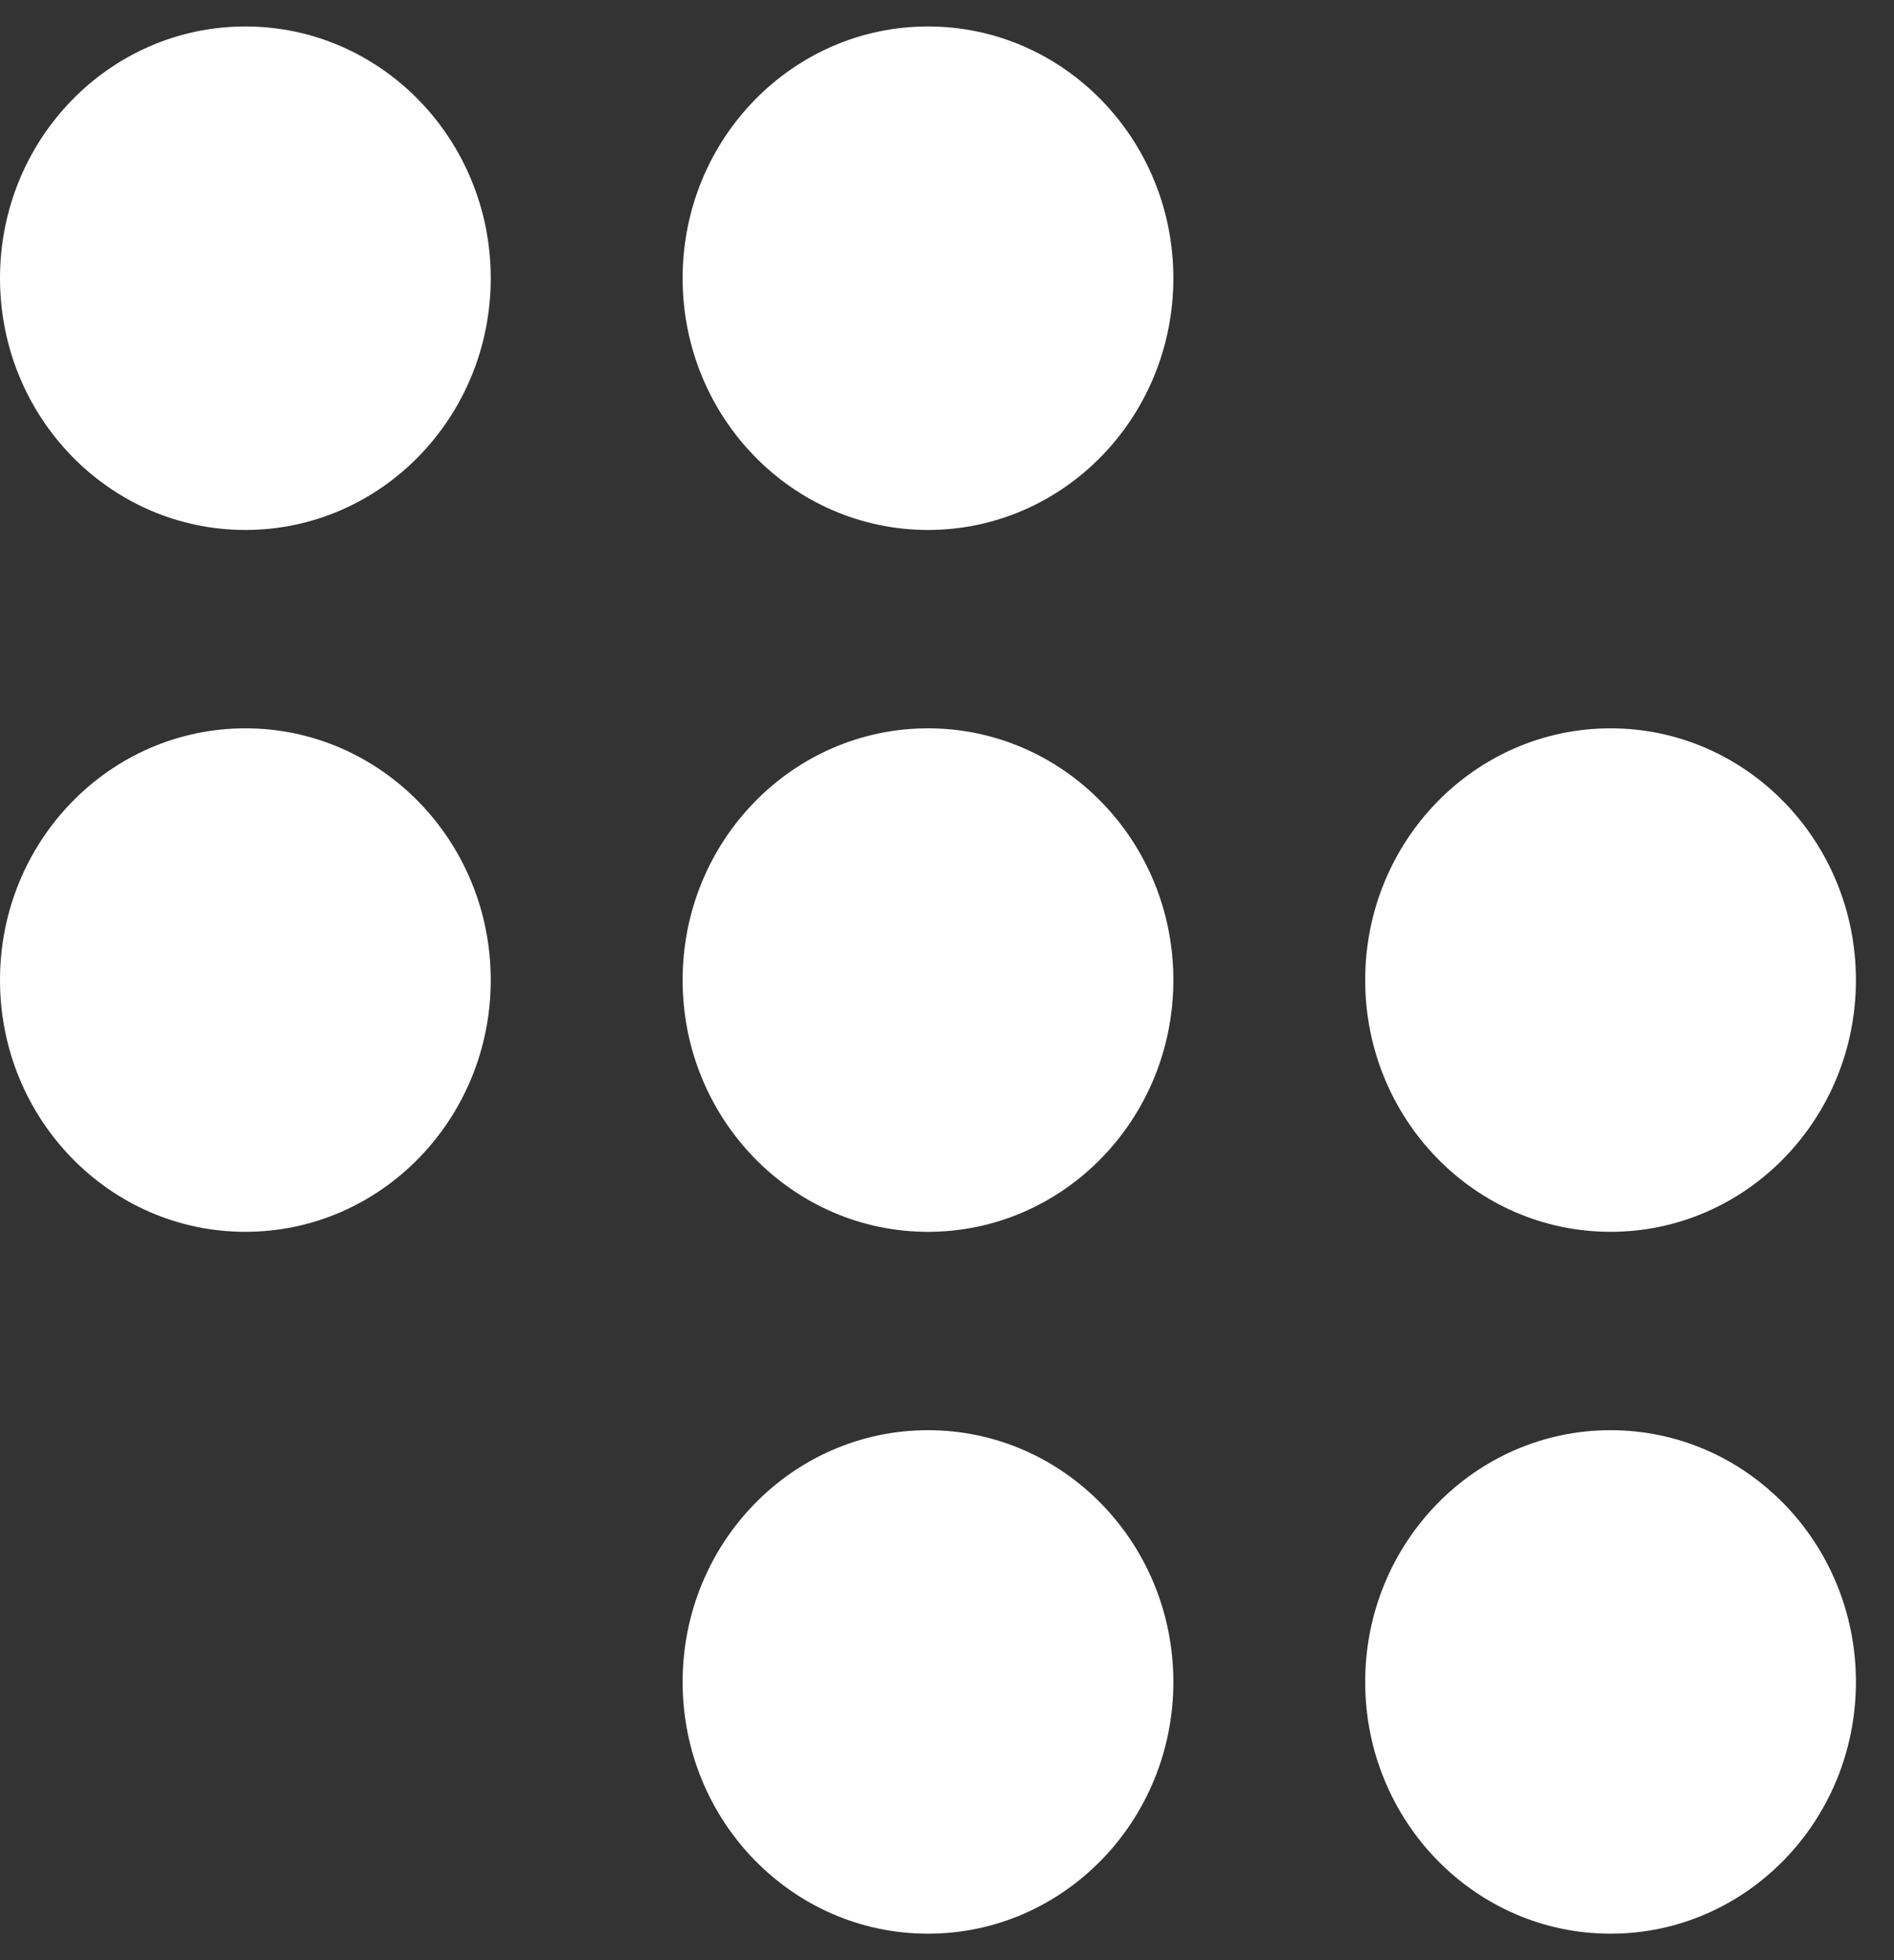
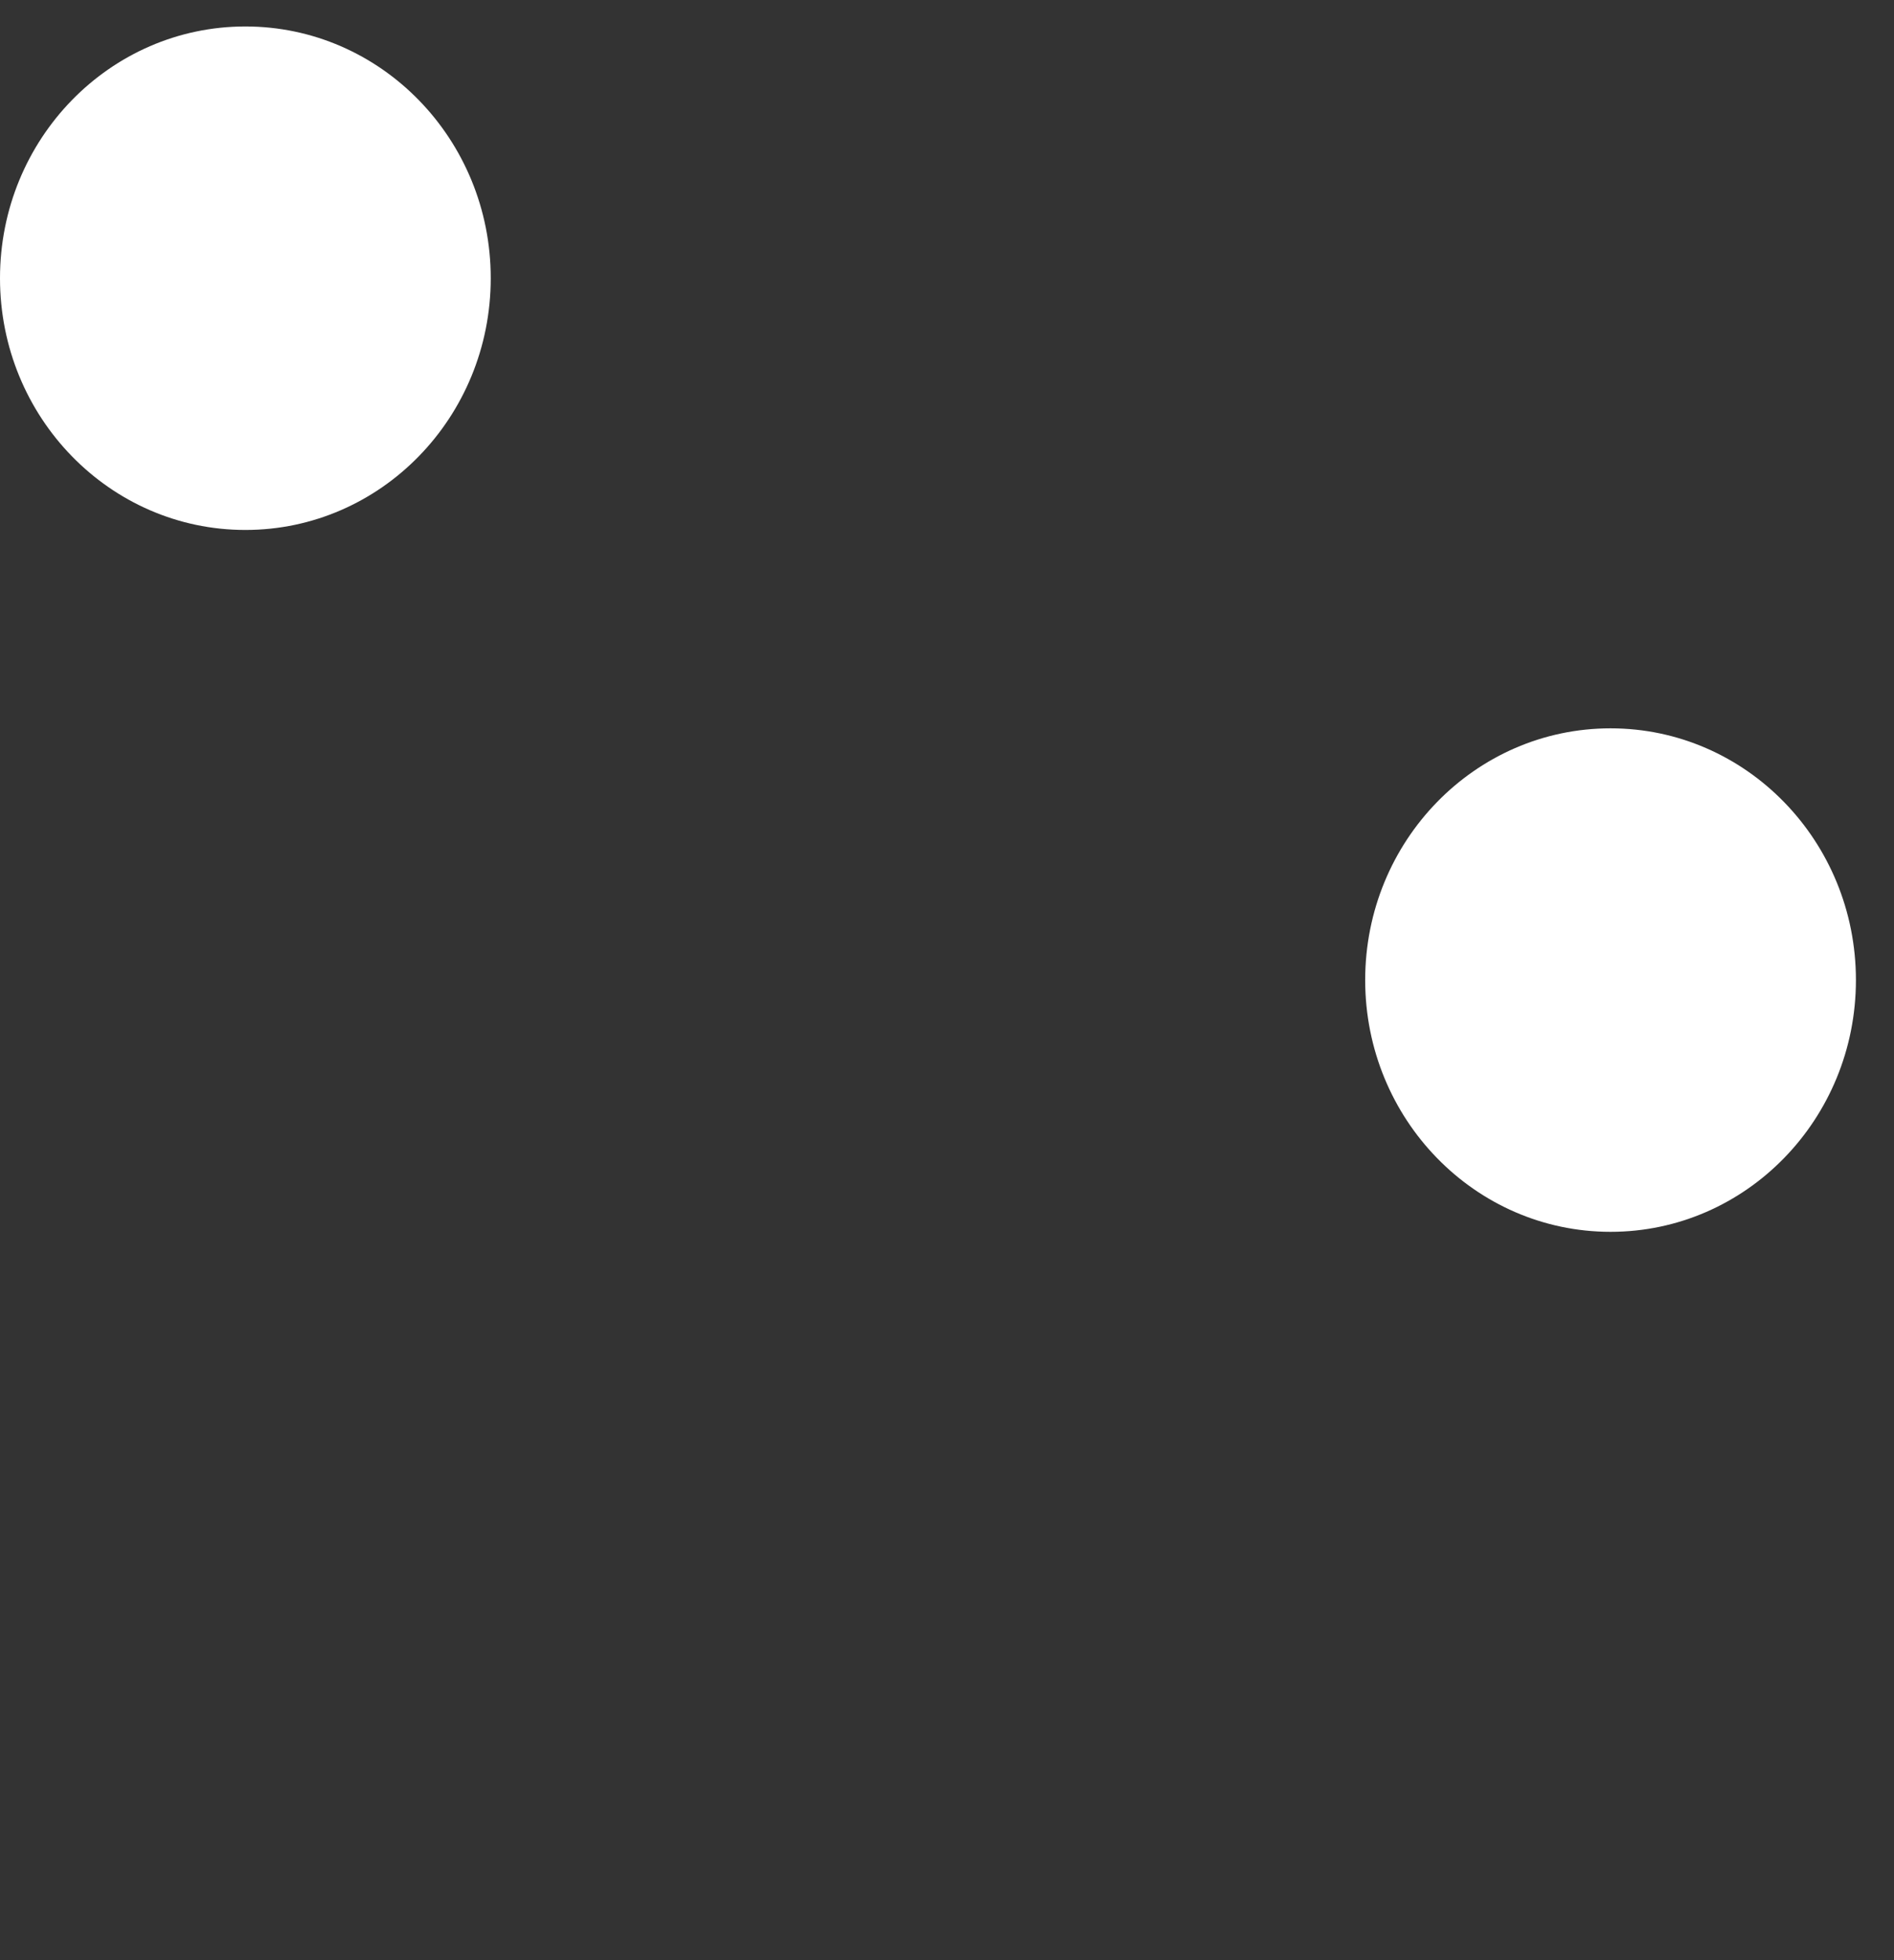
<svg xmlns="http://www.w3.org/2000/svg" width="29" height="30" viewBox="0 0 29 30" fill="none">
  <rect x="0" y="0" width="29" height="30" fill="#333333" stroke="none" />
  <ellipse cx="3.757" cy="4.258" rx="3.757" ry="3.853" fill="white" />
-   <ellipse cx="3.757" cy="15" rx="3.757" ry="3.853" fill="white" />
  <ellipse cx="24.66" cy="15" rx="3.757" ry="3.853" fill="white" />
-   <ellipse cx="24.66" cy="25.742" rx="3.757" ry="3.853" fill="white" />
-   <ellipse cx="14.209" cy="4.258" rx="3.757" ry="3.853" fill="white" />
-   <ellipse cx="14.209" cy="15" rx="3.757" ry="3.853" fill="white" />
-   <ellipse cx="14.209" cy="25.742" rx="3.757" ry="3.853" fill="white" />
</svg>